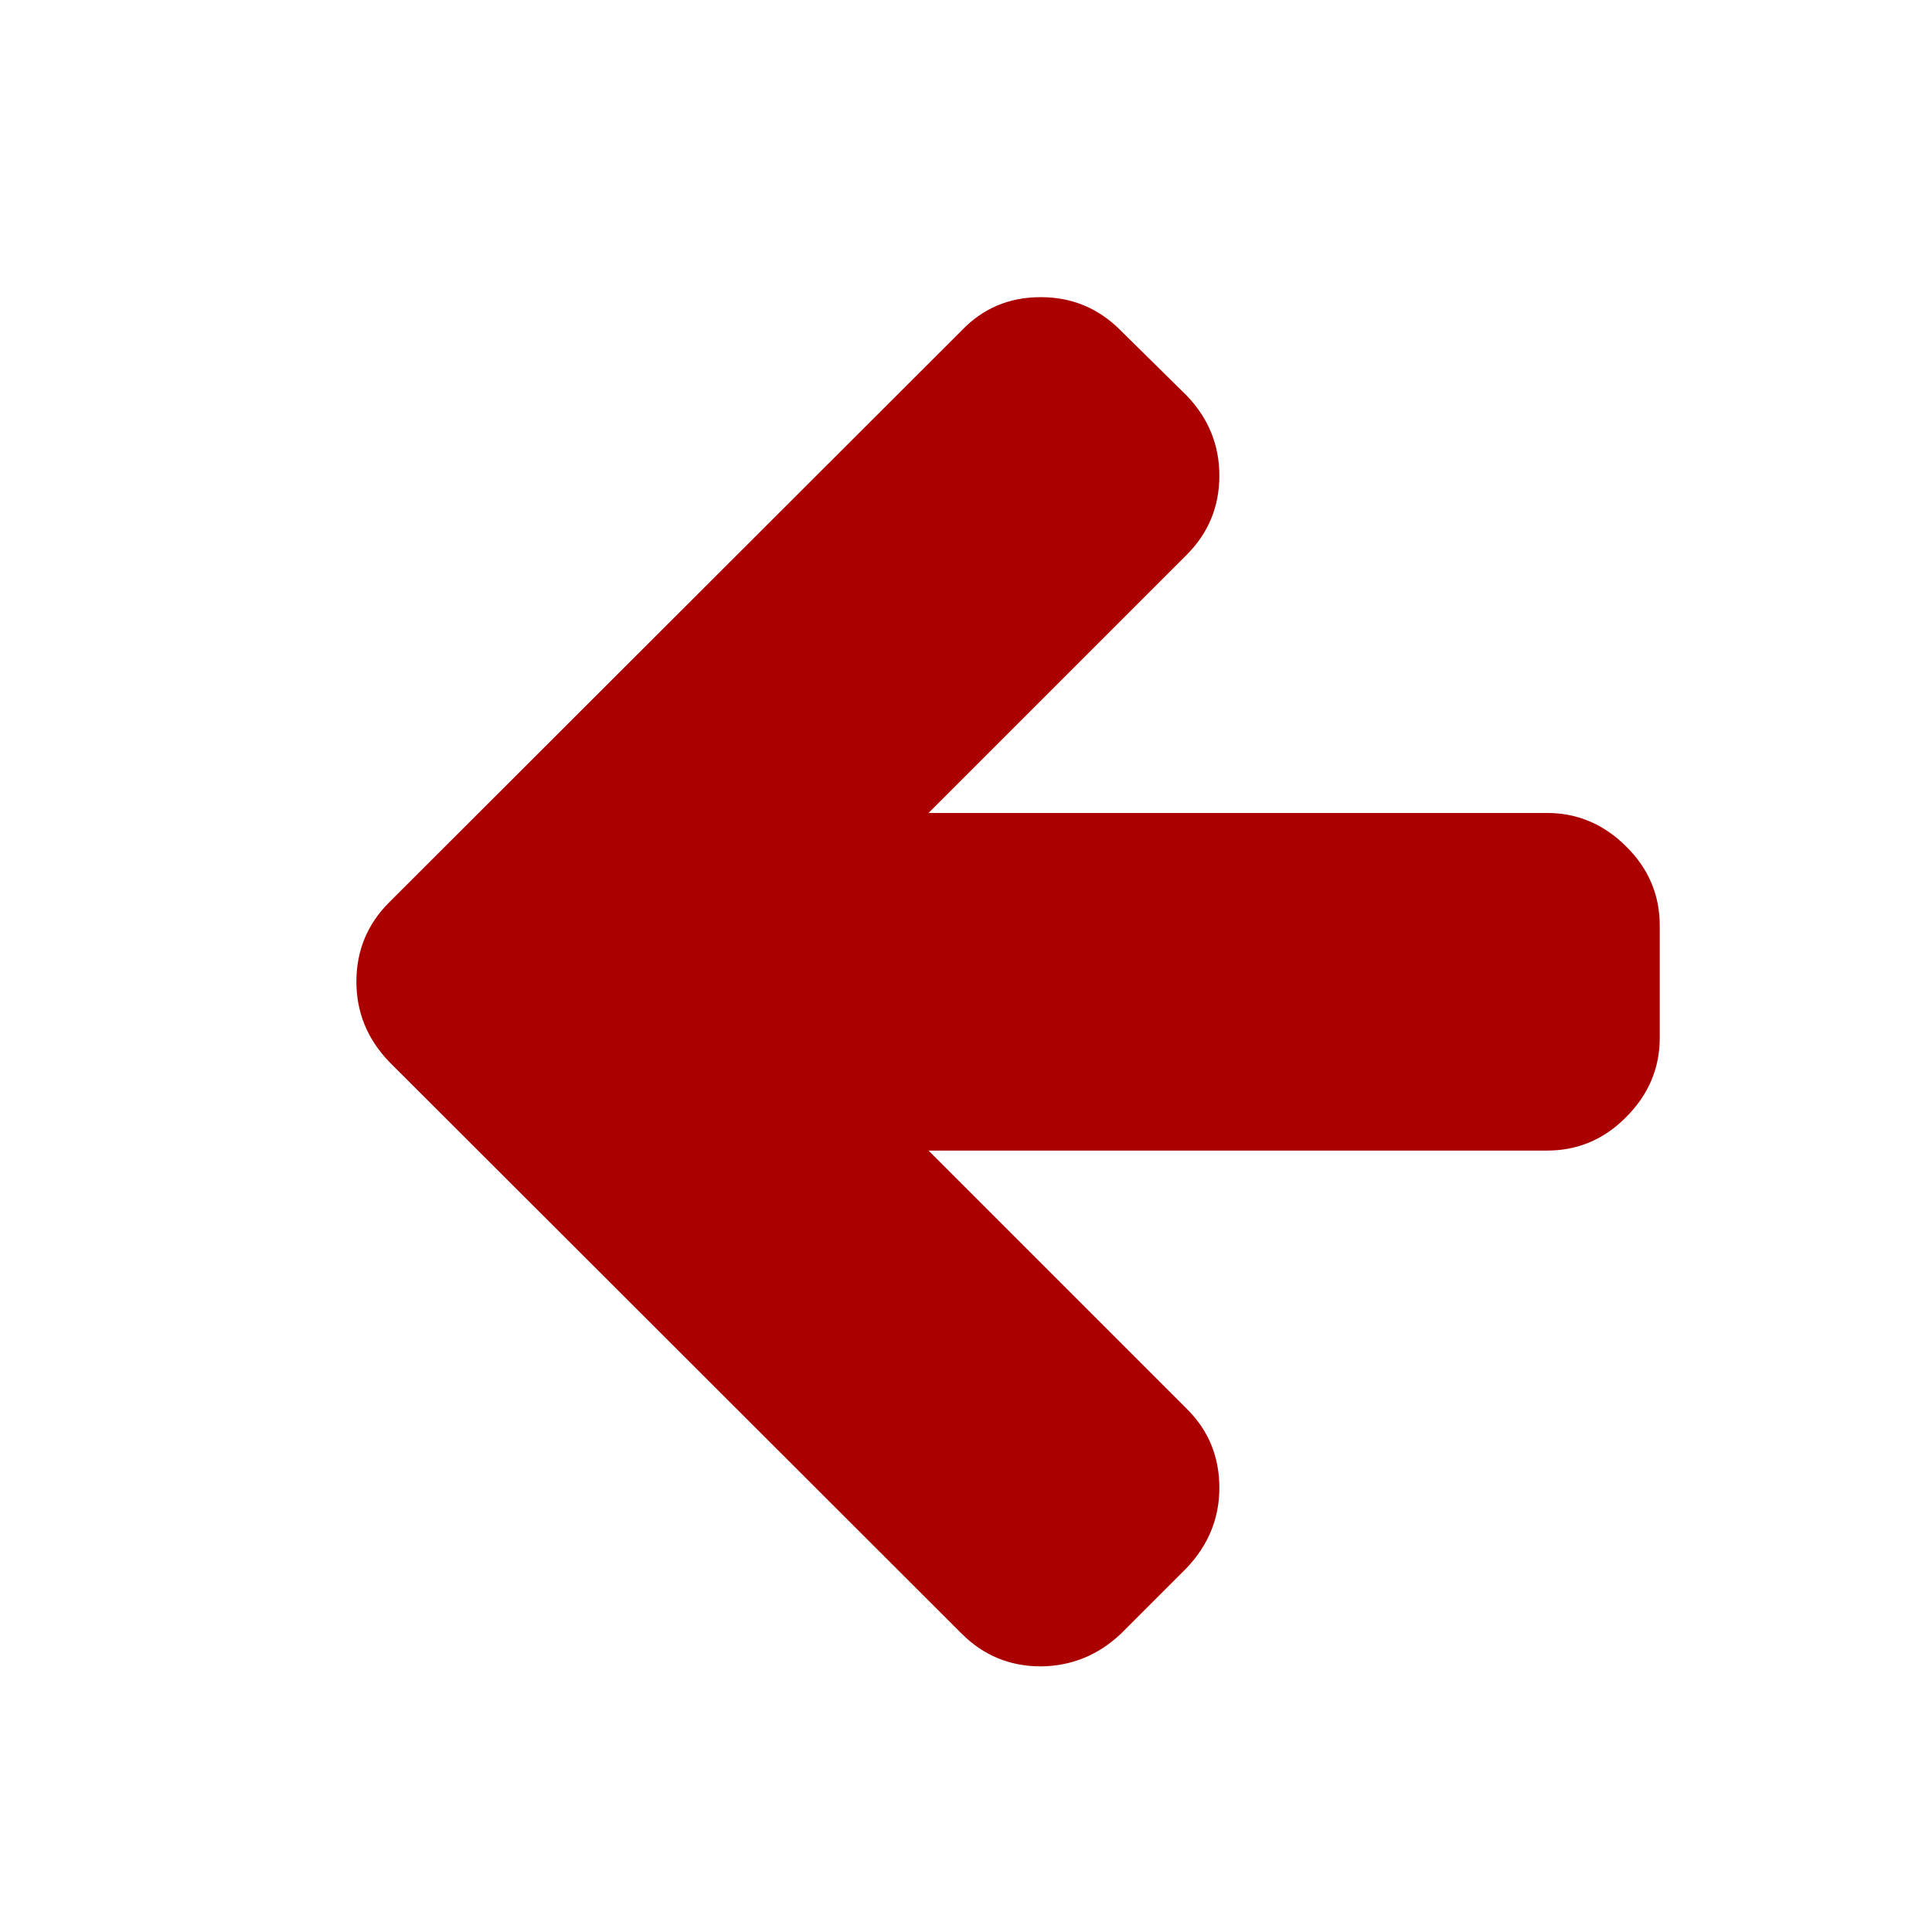
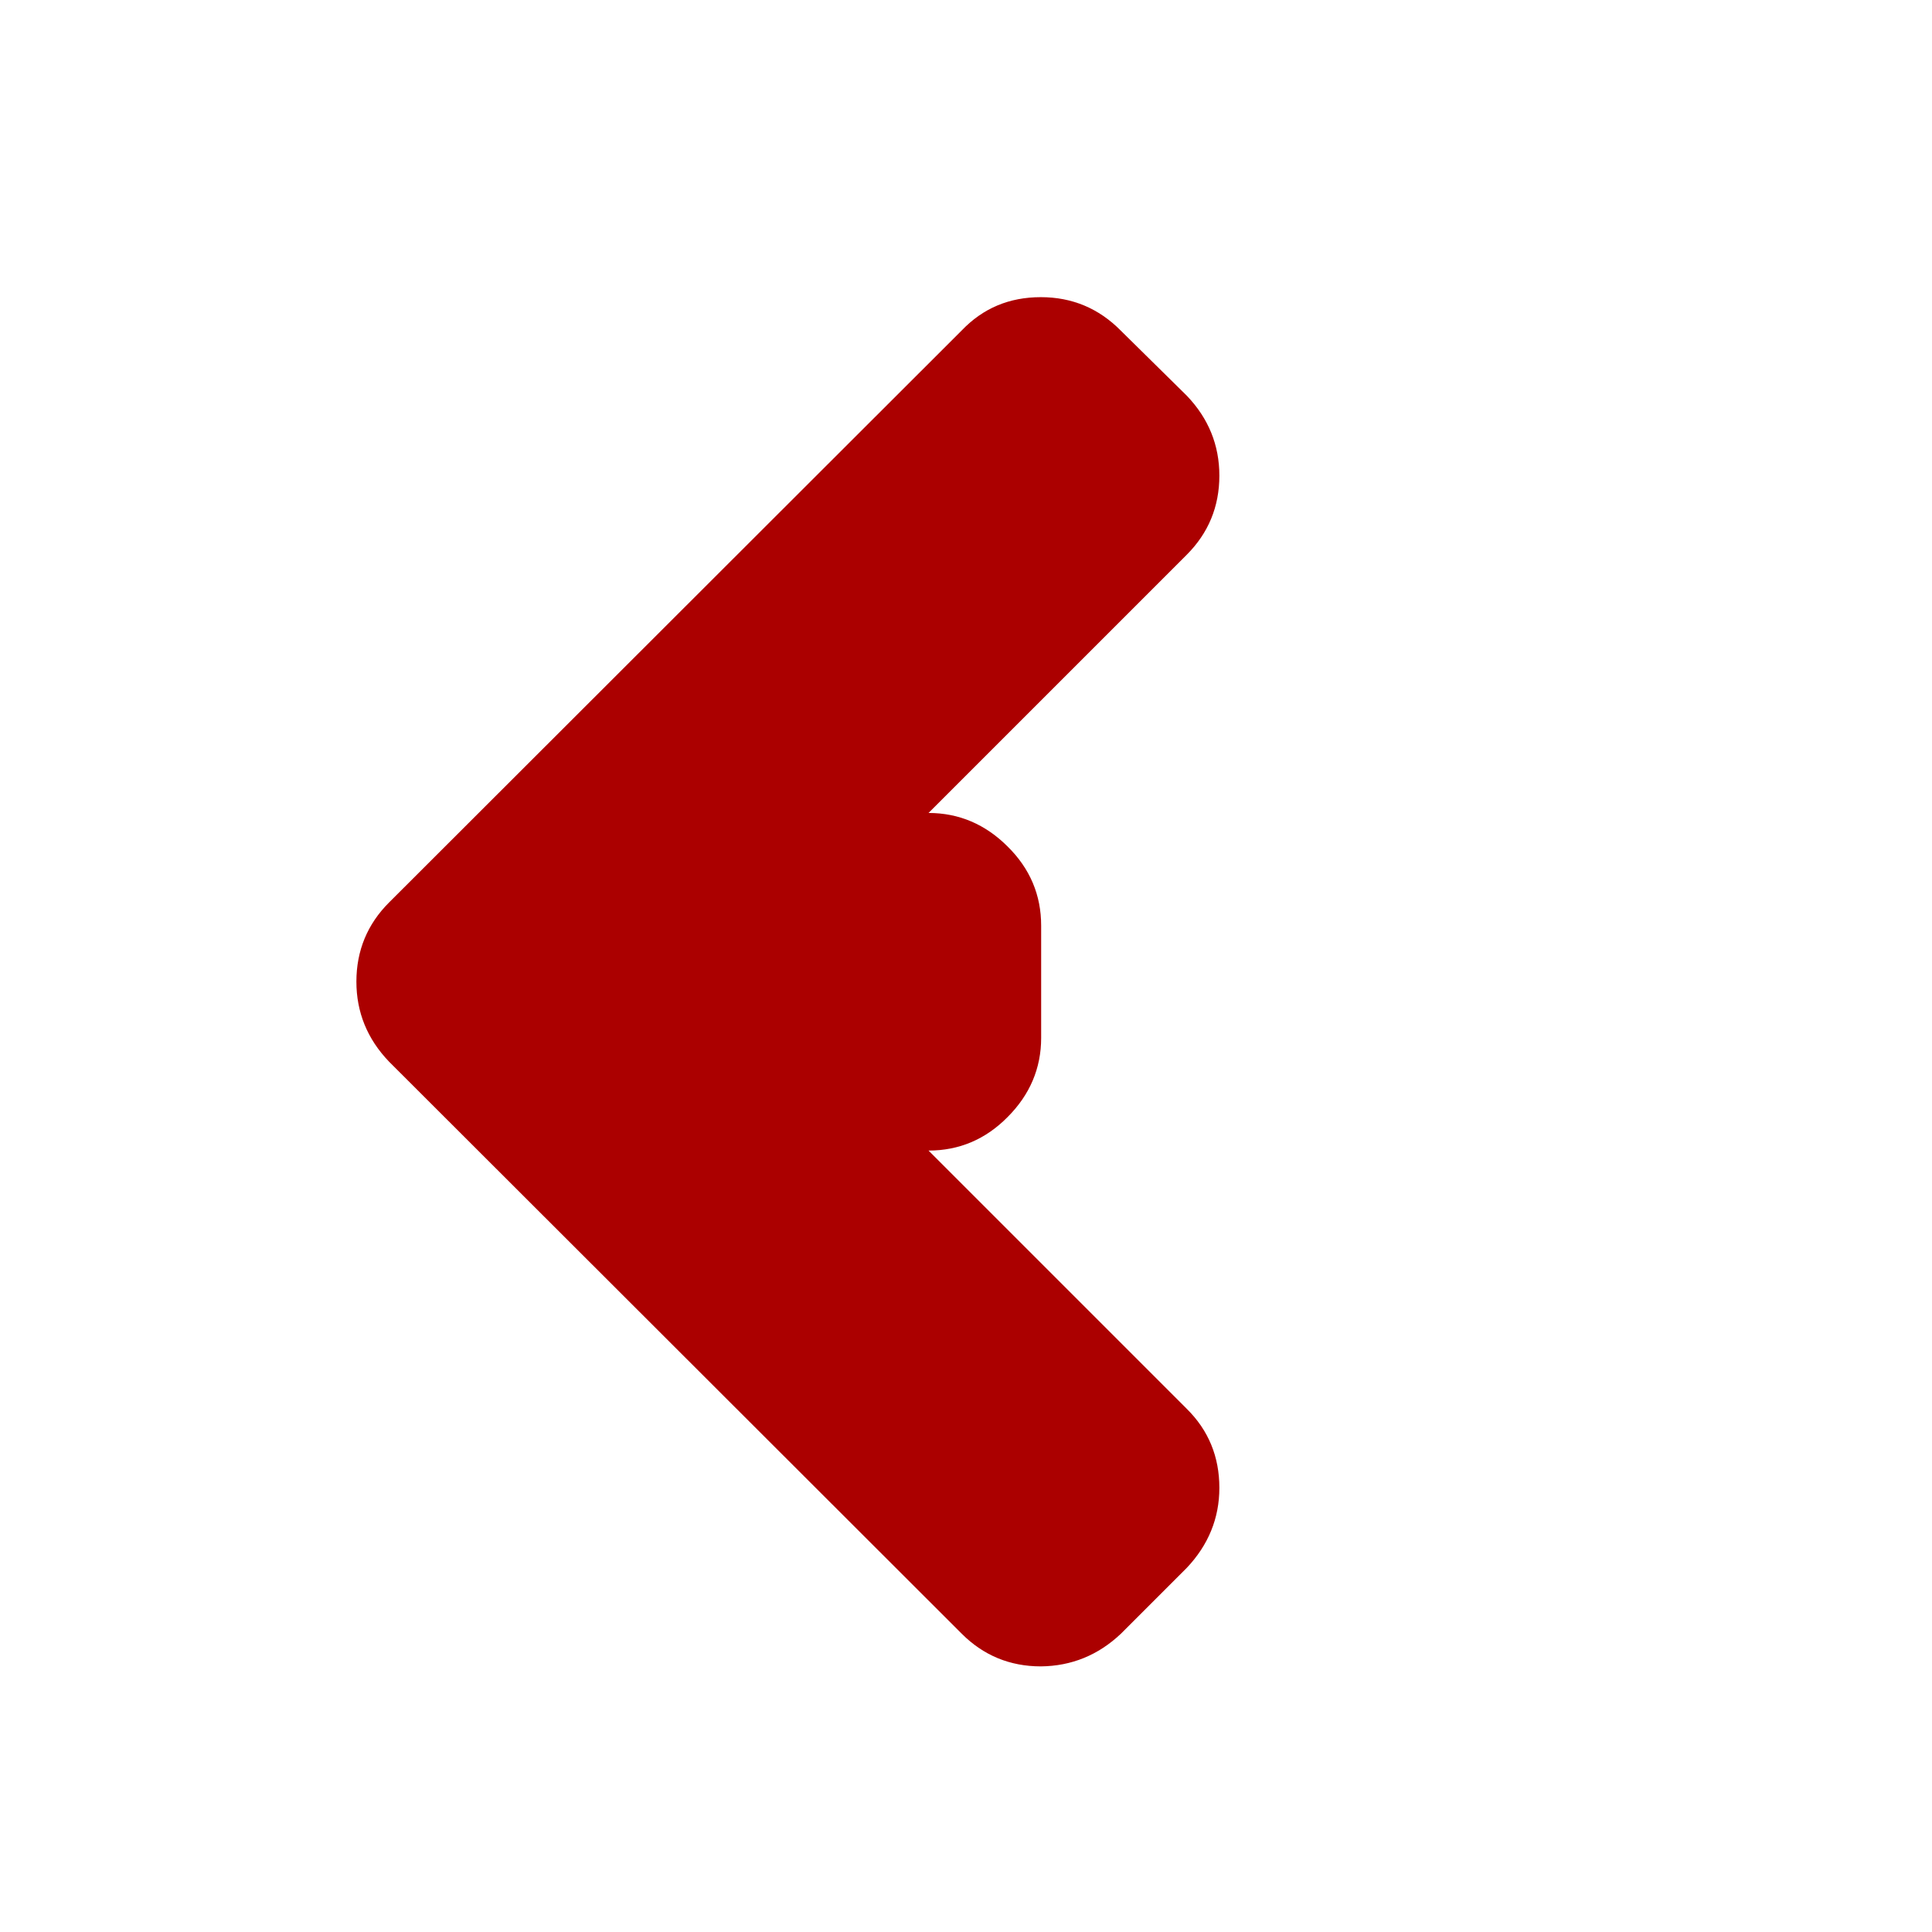
<svg xmlns="http://www.w3.org/2000/svg" id="Layer_1" data-name="Layer 1" viewBox="0 0 1792 1792" fill="#ab0000">
  <title>icons</title>
-   <path d="M1039.65,1515.37l61.09-61.09c20-21.12,30.26-46,30.26-74.22,0-28.83-10-53.38-30.26-73.36l-239.5-239.5H1435c28.26,0,52.81-10.28,73.36-31.11,20.55-20.56,31.11-45.11,31.11-73.37V858.53c0-28.26-10.27-52.81-31.11-73.36-20.55-20.55-45.1-31.12-73.36-31.12H861.24l239.5-239.5c20-20,30.26-44.53,30.26-73.36,0-28.26-10-53.09-30.26-74.22l-61.09-60.23c-20.55-20.84-45.39-31.11-74.22-31.11-29.4,0-53.67,10.27-73.36,30.83L360.83,837.12c-20,20-30.26,44.53-30.26,73.36,0,28.26,10,53.1,30.26,74.22l531.24,530.67c20,20,44.53,30.26,73.36,30.26C993.69,1545.34,1018.52,1535.35,1039.65,1515.37Z" />
+   <path d="M1039.65,1515.37l61.09-61.09c20-21.12,30.26-46,30.26-74.22,0-28.83-10-53.38-30.26-73.36l-239.5-239.5c28.26,0,52.81-10.28,73.36-31.11,20.55-20.56,31.11-45.11,31.11-73.37V858.53c0-28.26-10.27-52.81-31.11-73.36-20.55-20.55-45.1-31.12-73.36-31.12H861.24l239.5-239.5c20-20,30.26-44.53,30.26-73.36,0-28.26-10-53.09-30.26-74.22l-61.09-60.23c-20.55-20.84-45.39-31.11-74.22-31.11-29.4,0-53.67,10.27-73.36,30.83L360.83,837.12c-20,20-30.26,44.53-30.26,73.36,0,28.26,10,53.1,30.26,74.22l531.24,530.67c20,20,44.53,30.26,73.36,30.26C993.69,1545.34,1018.52,1535.35,1039.65,1515.37Z" />
</svg>